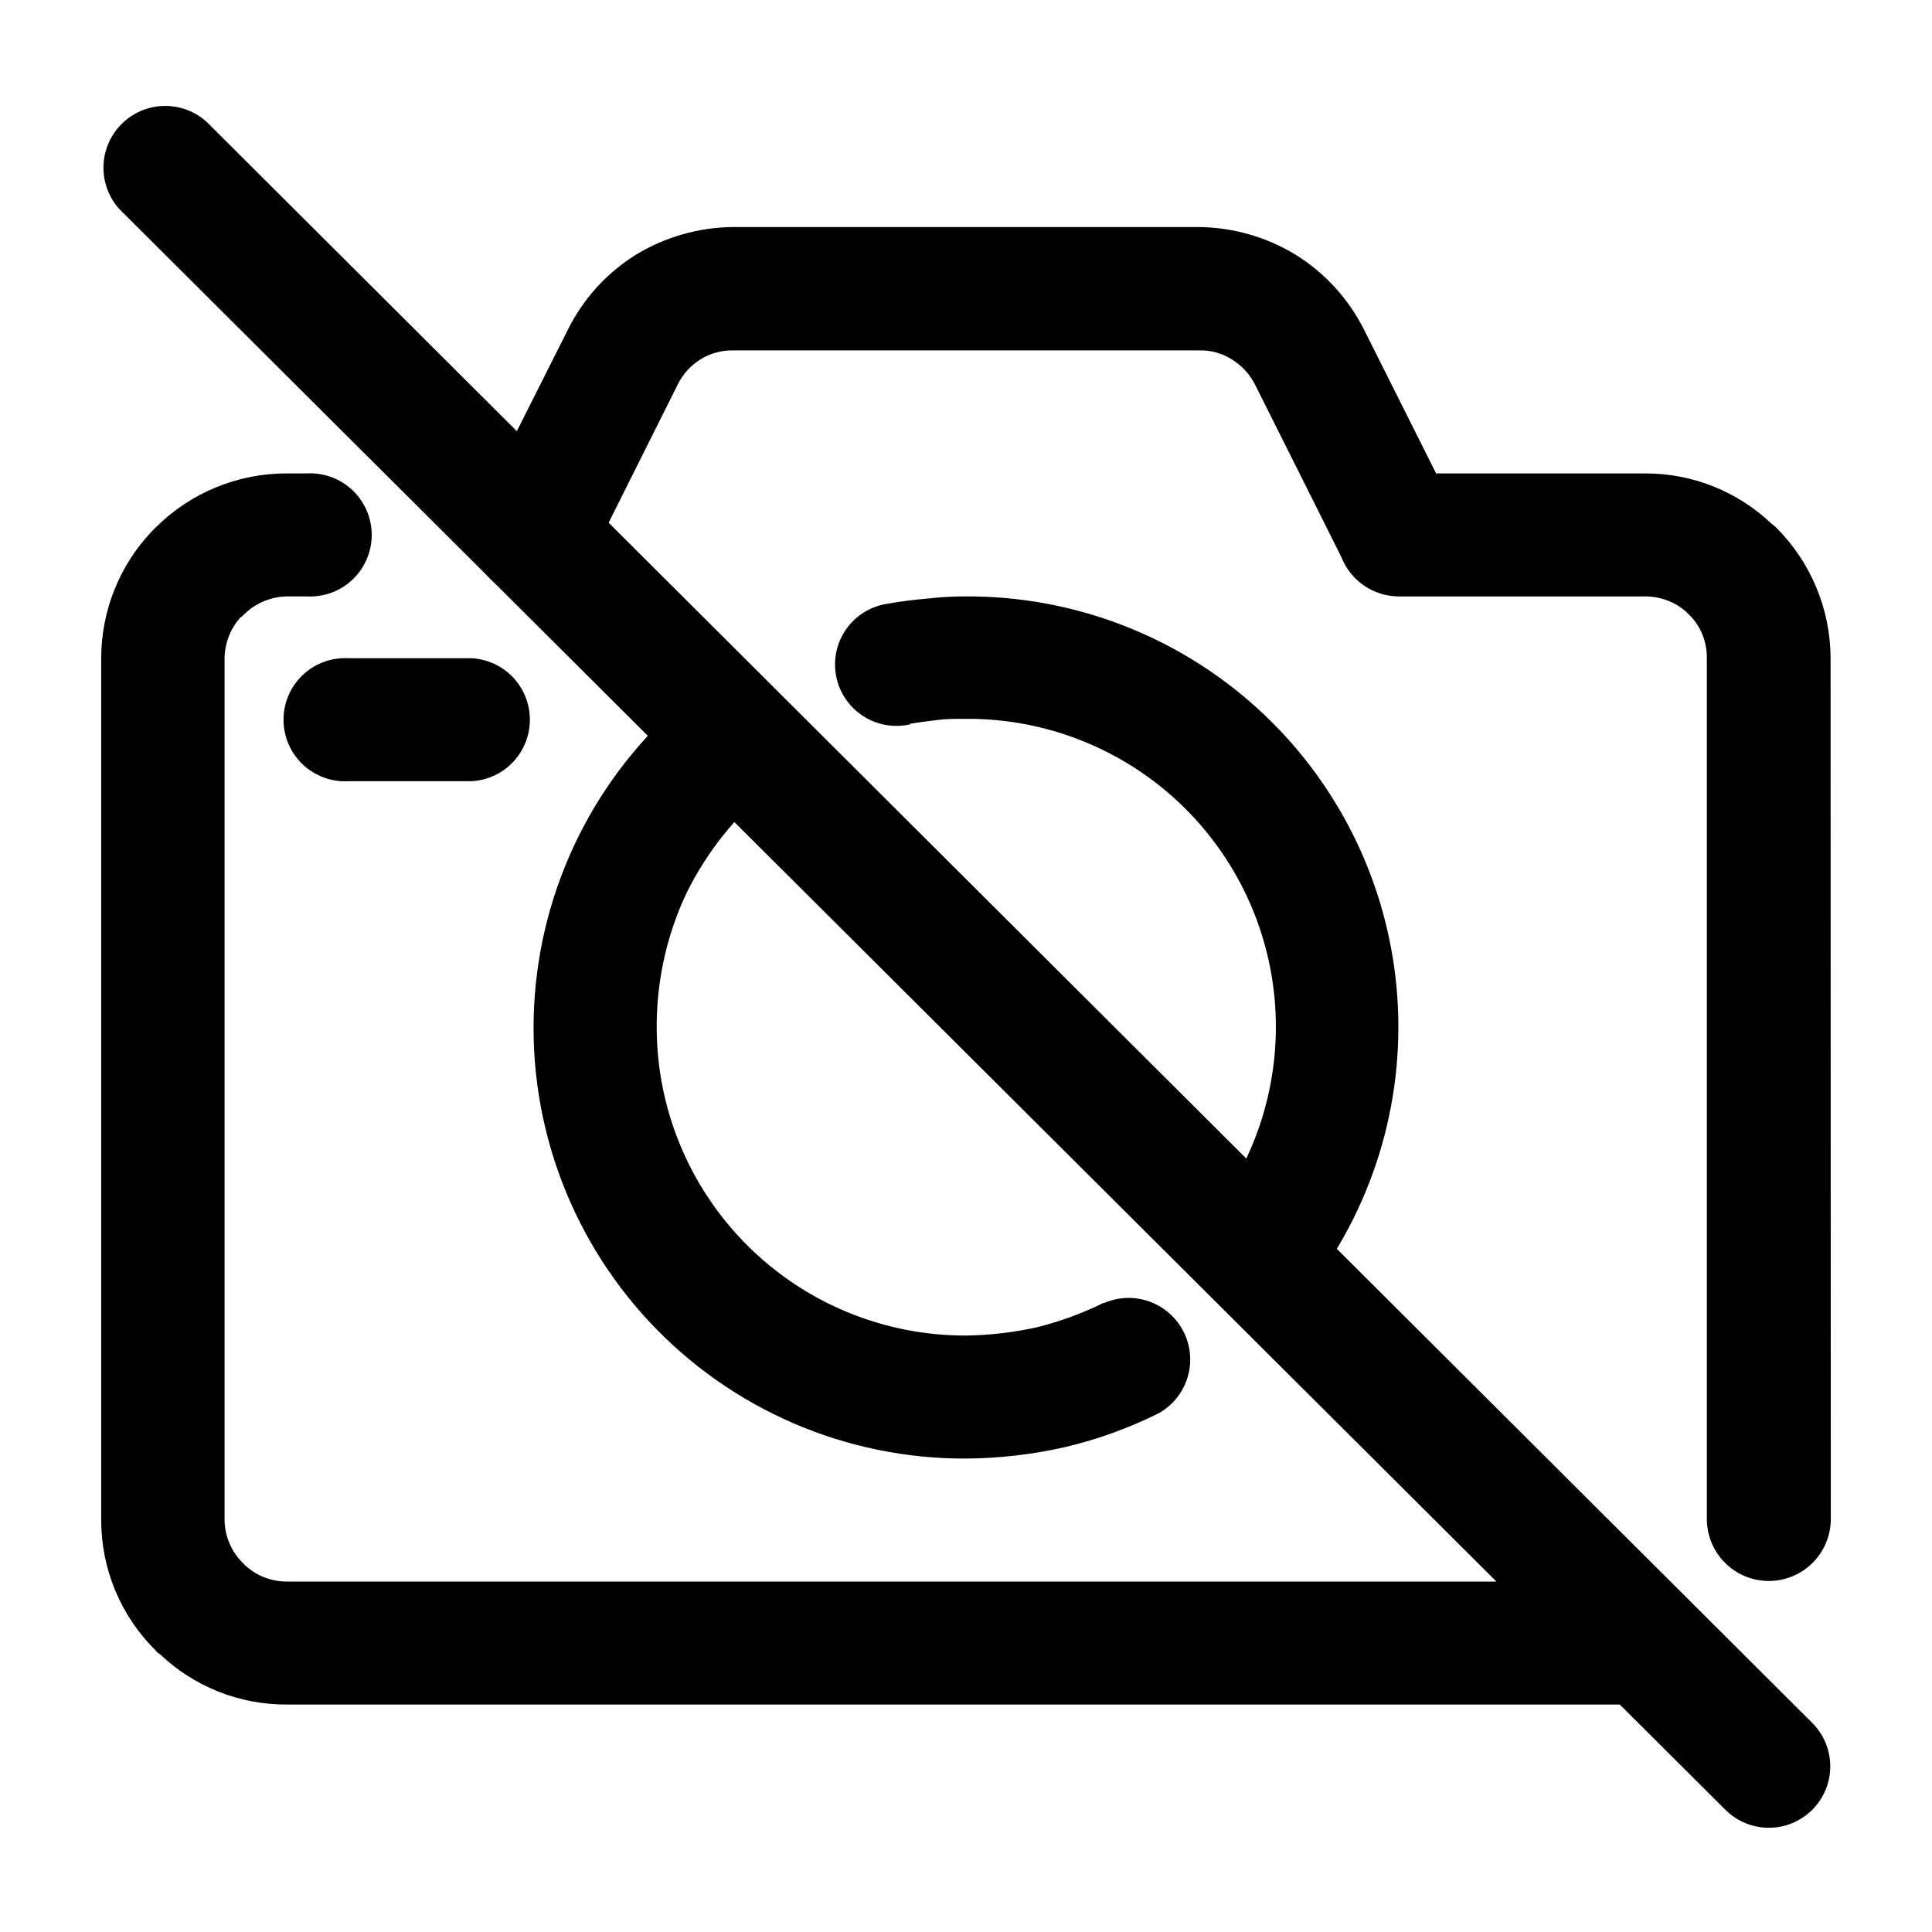
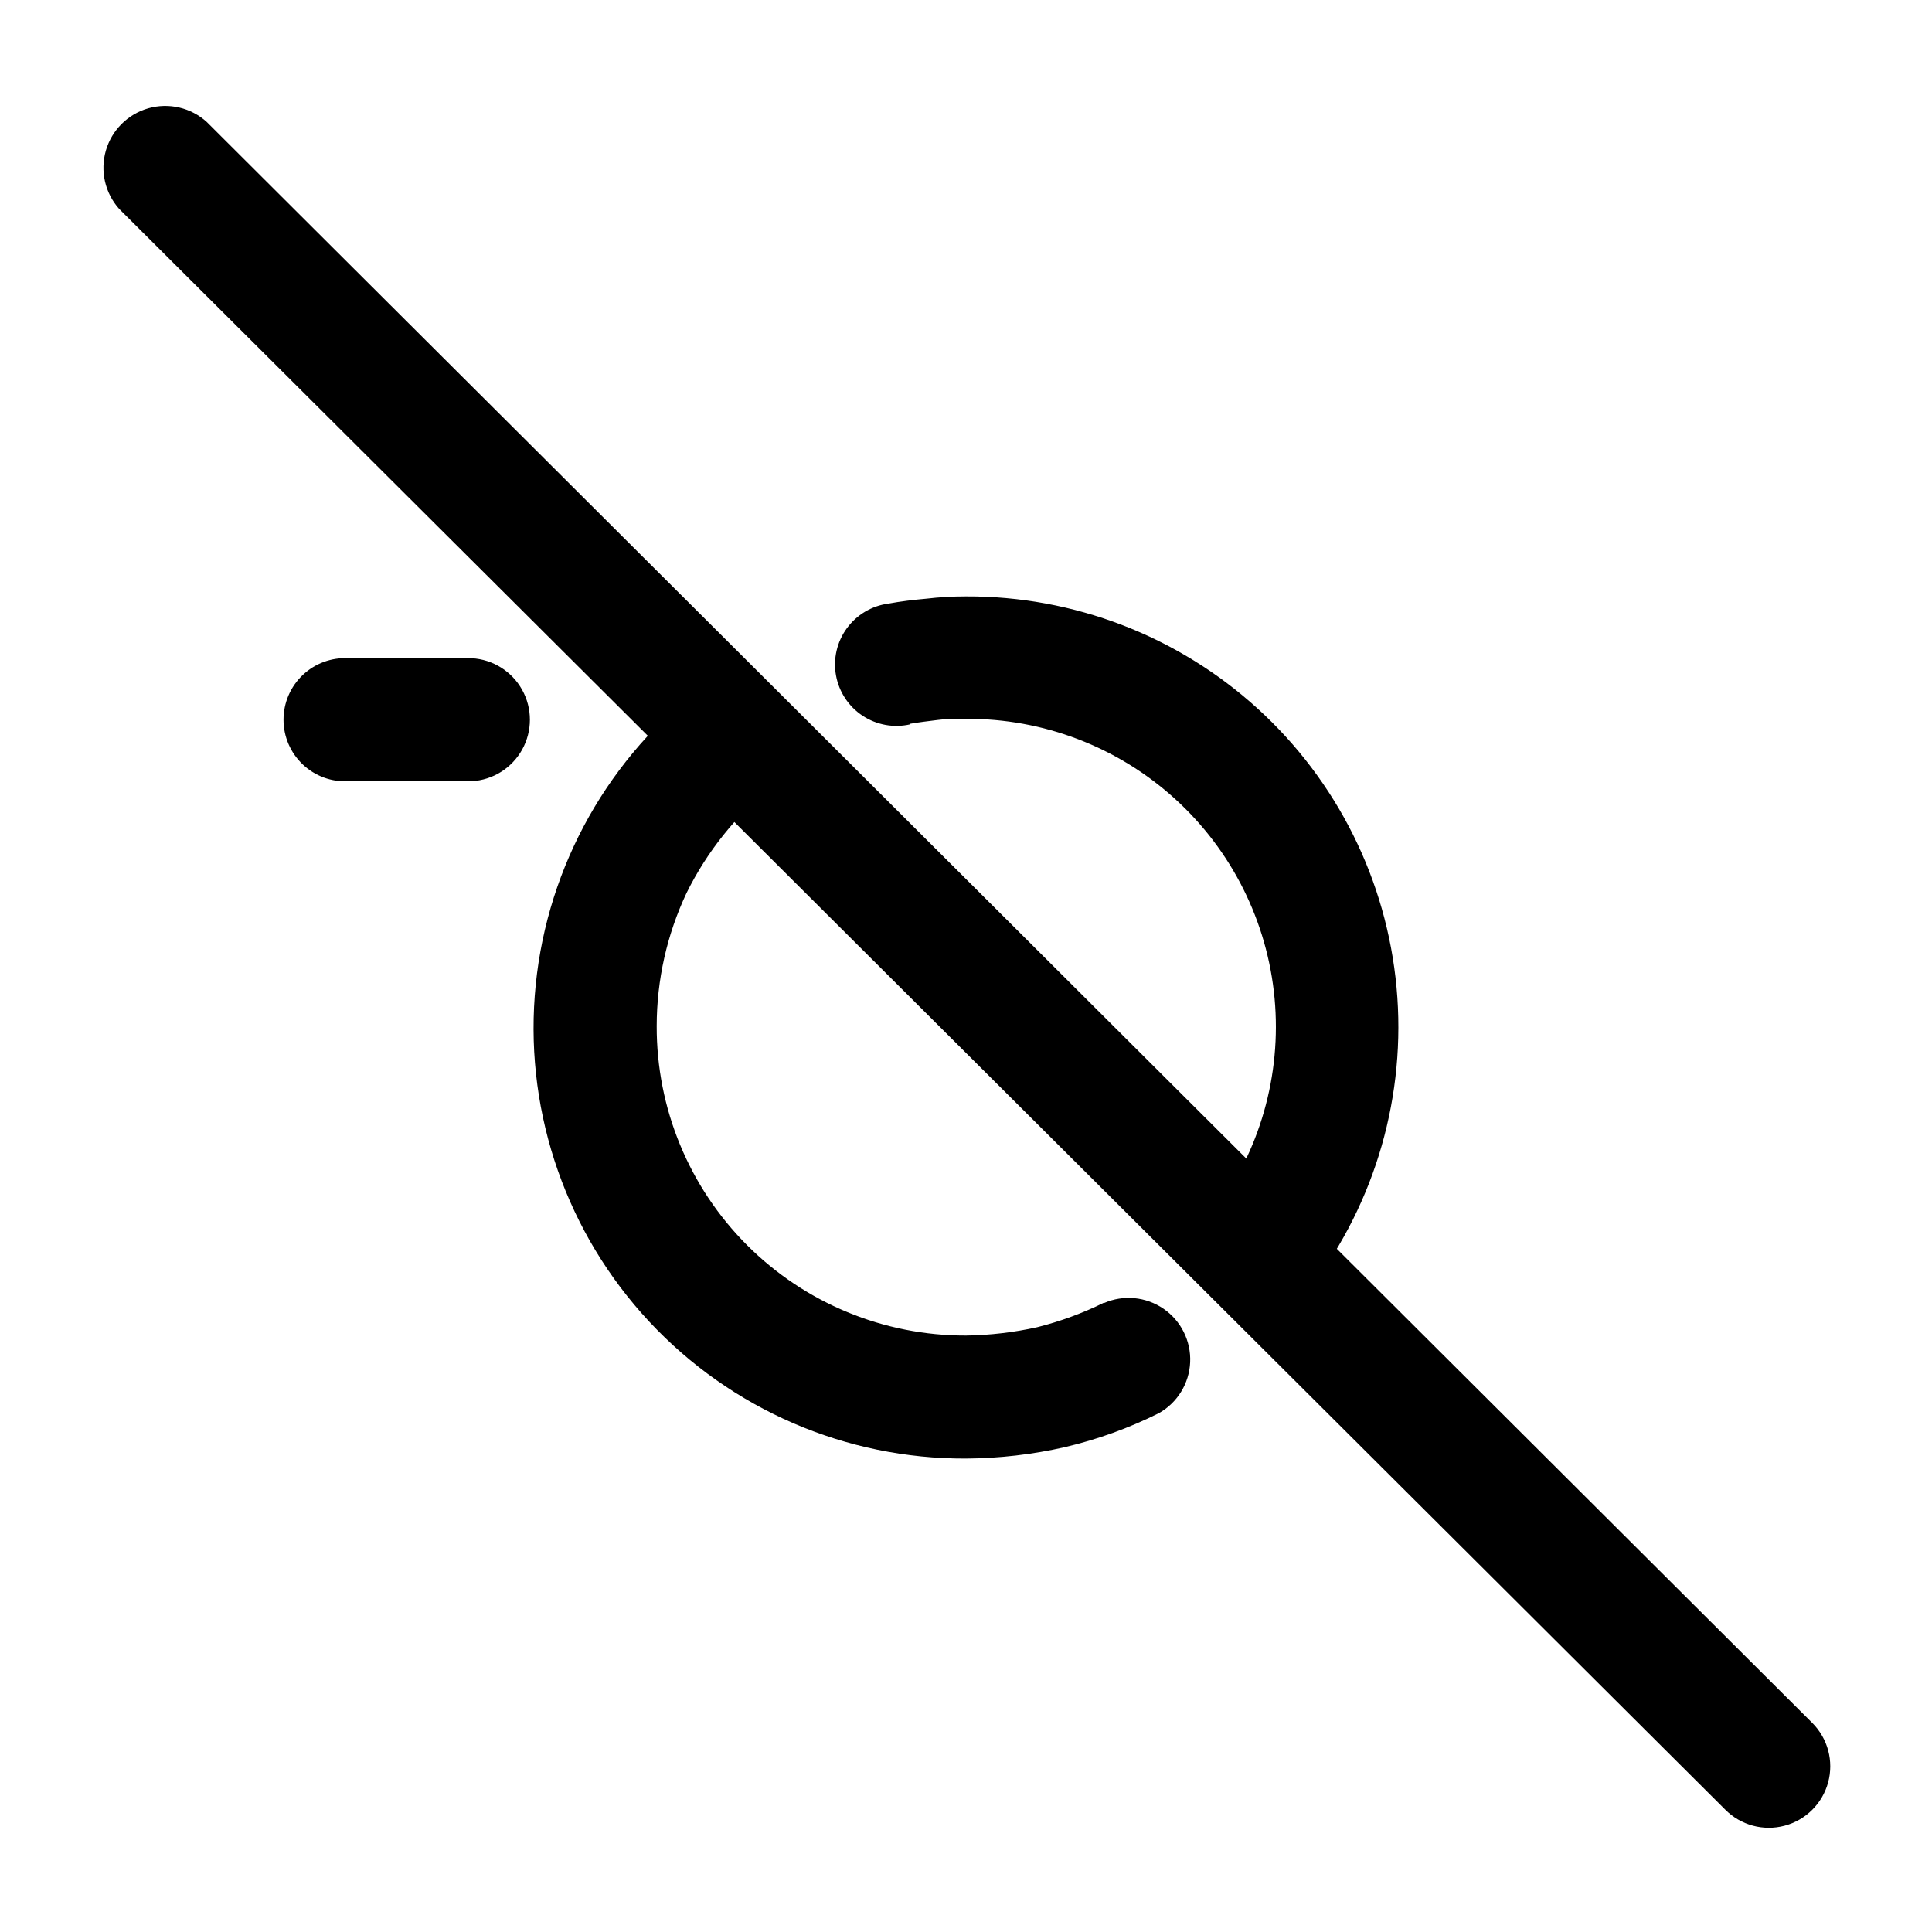
<svg xmlns="http://www.w3.org/2000/svg" fill="#000000" width="800px" height="800px" version="1.1" viewBox="144 144 512 512">
  <g>
    <path d="m175.6 199.38c-3.773-4.203-5.109-10.055-3.543-15.48 1.566-5.426 5.82-9.664 11.254-11.207 5.434-1.543 11.277-0.18 15.465 3.613l425.52 424.31c4.106 4.121 5.699 10.117 4.18 15.734-1.516 5.613-5.914 9.992-11.535 11.484-5.621 1.496-11.613-0.125-15.719-4.246z" />
-     <path d="m225.28 269.46c4.481-0.25 8.863 1.355 12.125 4.441 3.258 3.082 5.106 7.371 5.106 11.855 0 4.488-1.848 8.777-5.106 11.859-3.262 3.086-7.644 4.691-12.125 4.441h-5.34c-4.356 0.105-8.496 1.914-11.539 5.039-0.199 0.227-0.438 0.414-0.703 0.551-2.648 2.977-4.133 6.805-4.184 10.785v228.32c0.031 4.402 1.852 8.602 5.039 11.637 0 0 0.301 0.453 0.605 0.605 3 2.695 6.898 4.172 10.934 4.133h359.97c5.609 0.312 10.664 3.484 13.379 8.398 2.719 4.914 2.719 10.883 0 15.797-2.715 4.914-7.769 8.09-13.379 8.398h-360.12c-12.488 0.047-24.512-4.738-33.555-13.348-0.461-0.238-0.859-0.582-1.16-1.008-9.25-9.137-14.441-21.609-14.406-34.613v-228.32c0.008-12.504 4.805-24.527 13.402-33.605 0.301-0.25 0.605-0.707 1.008-1.008h-0.004c9.211-9.203 21.695-14.367 34.715-14.359zm403.9 277.09v0.004c0 5.867-3.129 11.289-8.211 14.223s-11.344 2.934-16.422 0c-5.082-2.934-8.215-8.355-8.215-14.223v-228.12c0.066-4.348-1.645-8.531-4.734-11.59 0 0-0.453-0.301-0.605-0.605-3.008-2.684-6.898-4.172-10.934-4.18h-65.496 0.004c-3.277-0.039-6.469-1.059-9.164-2.926-2.691-1.867-4.766-4.5-5.953-7.555l-22.922-45.797c-1.414-2.731-3.562-5.016-6.195-6.598-2.531-1.594-5.477-2.398-8.465-2.32h-123.54c-3.035-0.066-6.023 0.738-8.613 2.32-2.594 1.59-4.688 3.879-6.047 6.598l-23.629 47.258c-2.594 5.231-7.777 8.68-13.602 9.047-5.824 0.371-11.402-2.394-14.637-7.254-3.231-4.859-3.625-11.074-1.035-16.301l23.781-47.258c4.055-8.148 10.301-15.004 18.035-19.801 7.769-4.711 16.664-7.234 25.746-7.305h123.33c9.051 0.086 17.906 2.609 25.645 7.305 7.754 4.805 14.031 11.656 18.137 19.801l19.145 38.188h55.418c12.496-0.031 24.52 4.773 33.555 13.402 0.422 0.273 0.812 0.594 1.16 0.957 9.191 9.18 14.371 21.621 14.41 34.613z" />
    <path d="m385.19 335.96c-4.332 0.988-8.883 0.164-12.594-2.285-3.707-2.445-6.254-6.305-7.047-10.68-0.793-4.371 0.238-8.879 2.856-12.473 2.613-3.594 6.586-5.965 10.992-6.555 3.324-0.605 6.648-1.008 10.078-1.309h-0.004c3.496-0.41 7.012-0.613 10.531-0.605 28.531-0.117 56.07 10.457 77.191 29.641 21.121 19.184 34.289 45.586 36.906 73.996 2.621 28.414-5.5 56.777-22.758 79.496-3.758 3.836-9.156 5.586-14.449 4.684s-9.809-4.344-12.082-9.207c-2.273-4.863-2.016-10.535 0.684-15.176 12.359-16.266 18.168-36.574 16.281-56.914-1.887-20.34-11.336-39.234-26.473-52.949-15.141-13.715-34.875-21.254-55.301-21.125-3.023 0-5.492 0-7.508 0.301-2.418 0.301-5.039 0.605-7.305 1.008zm51.387 153.36c5.16-2.25 11.117-1.68 15.758 1.508s7.312 8.539 7.07 14.164c-0.242 5.625-3.367 10.727-8.266 13.5-7.938 3.961-16.305 6.988-24.941 9.016-8.598 1.953-17.379 2.965-26.195 3.023-31.836 0.137-62.277-13.027-83.98-36.316-21.699-23.289-32.688-54.586-30.309-86.328 2.383-31.746 17.914-61.051 42.848-80.844 4.543-2.734 10.133-3.086 14.98-0.938 4.848 2.144 8.348 6.519 9.375 11.719 1.031 5.203-0.539 10.578-4.203 14.41-9.562 7.707-17.336 17.402-22.773 28.414-5.203 11.027-7.906 23.07-7.91 35.266-0.066 21.766 8.547 42.66 23.934 58.055 15.383 15.395 36.273 24.02 58.039 23.965 6.356-0.09 12.688-0.832 18.891-2.215 6.109-1.535 12.035-3.711 17.684-6.5z" />
    <path d="m236.36 351.03c-4.477 0.25-8.863-1.355-12.121-4.438-3.262-3.086-5.106-7.375-5.106-11.859 0-4.488 1.844-8.777 5.106-11.859 3.258-3.082 7.644-4.688 12.121-4.438h32.648c5.609 0.309 10.66 3.484 13.379 8.398 2.719 4.914 2.719 10.883 0 15.797-2.719 4.914-7.769 8.086-13.379 8.398z" />
  </g>
</svg>